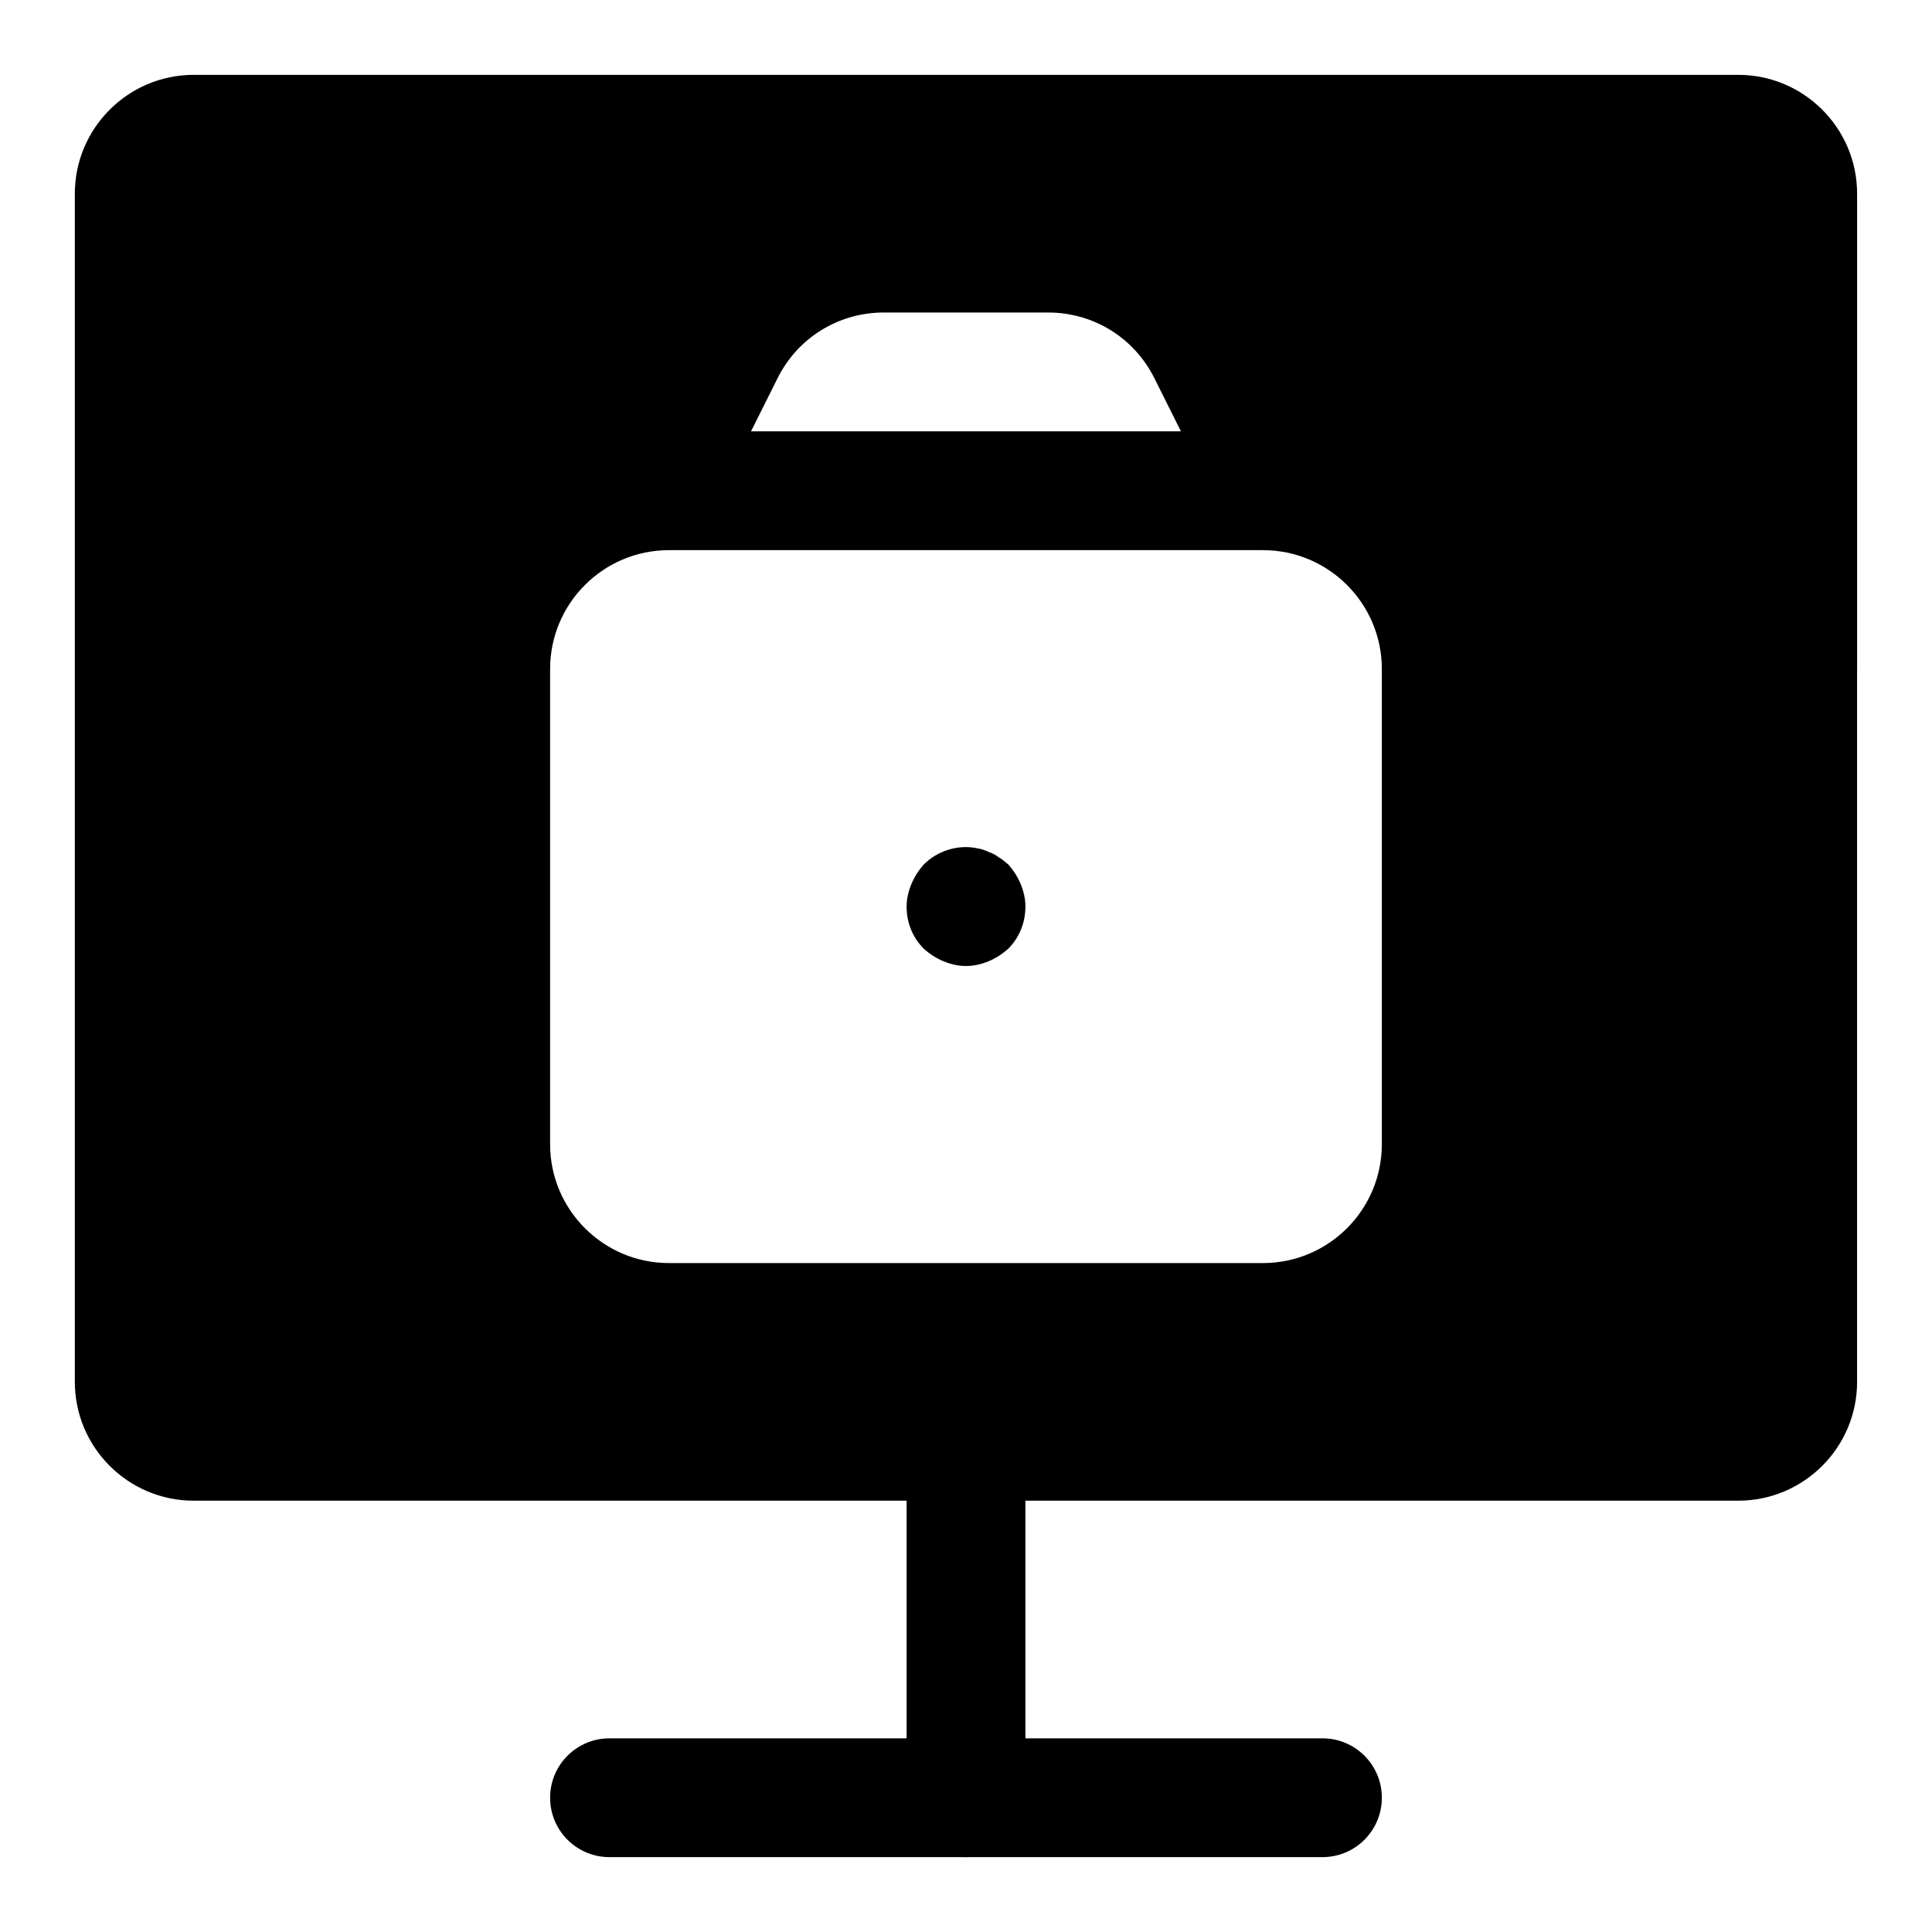
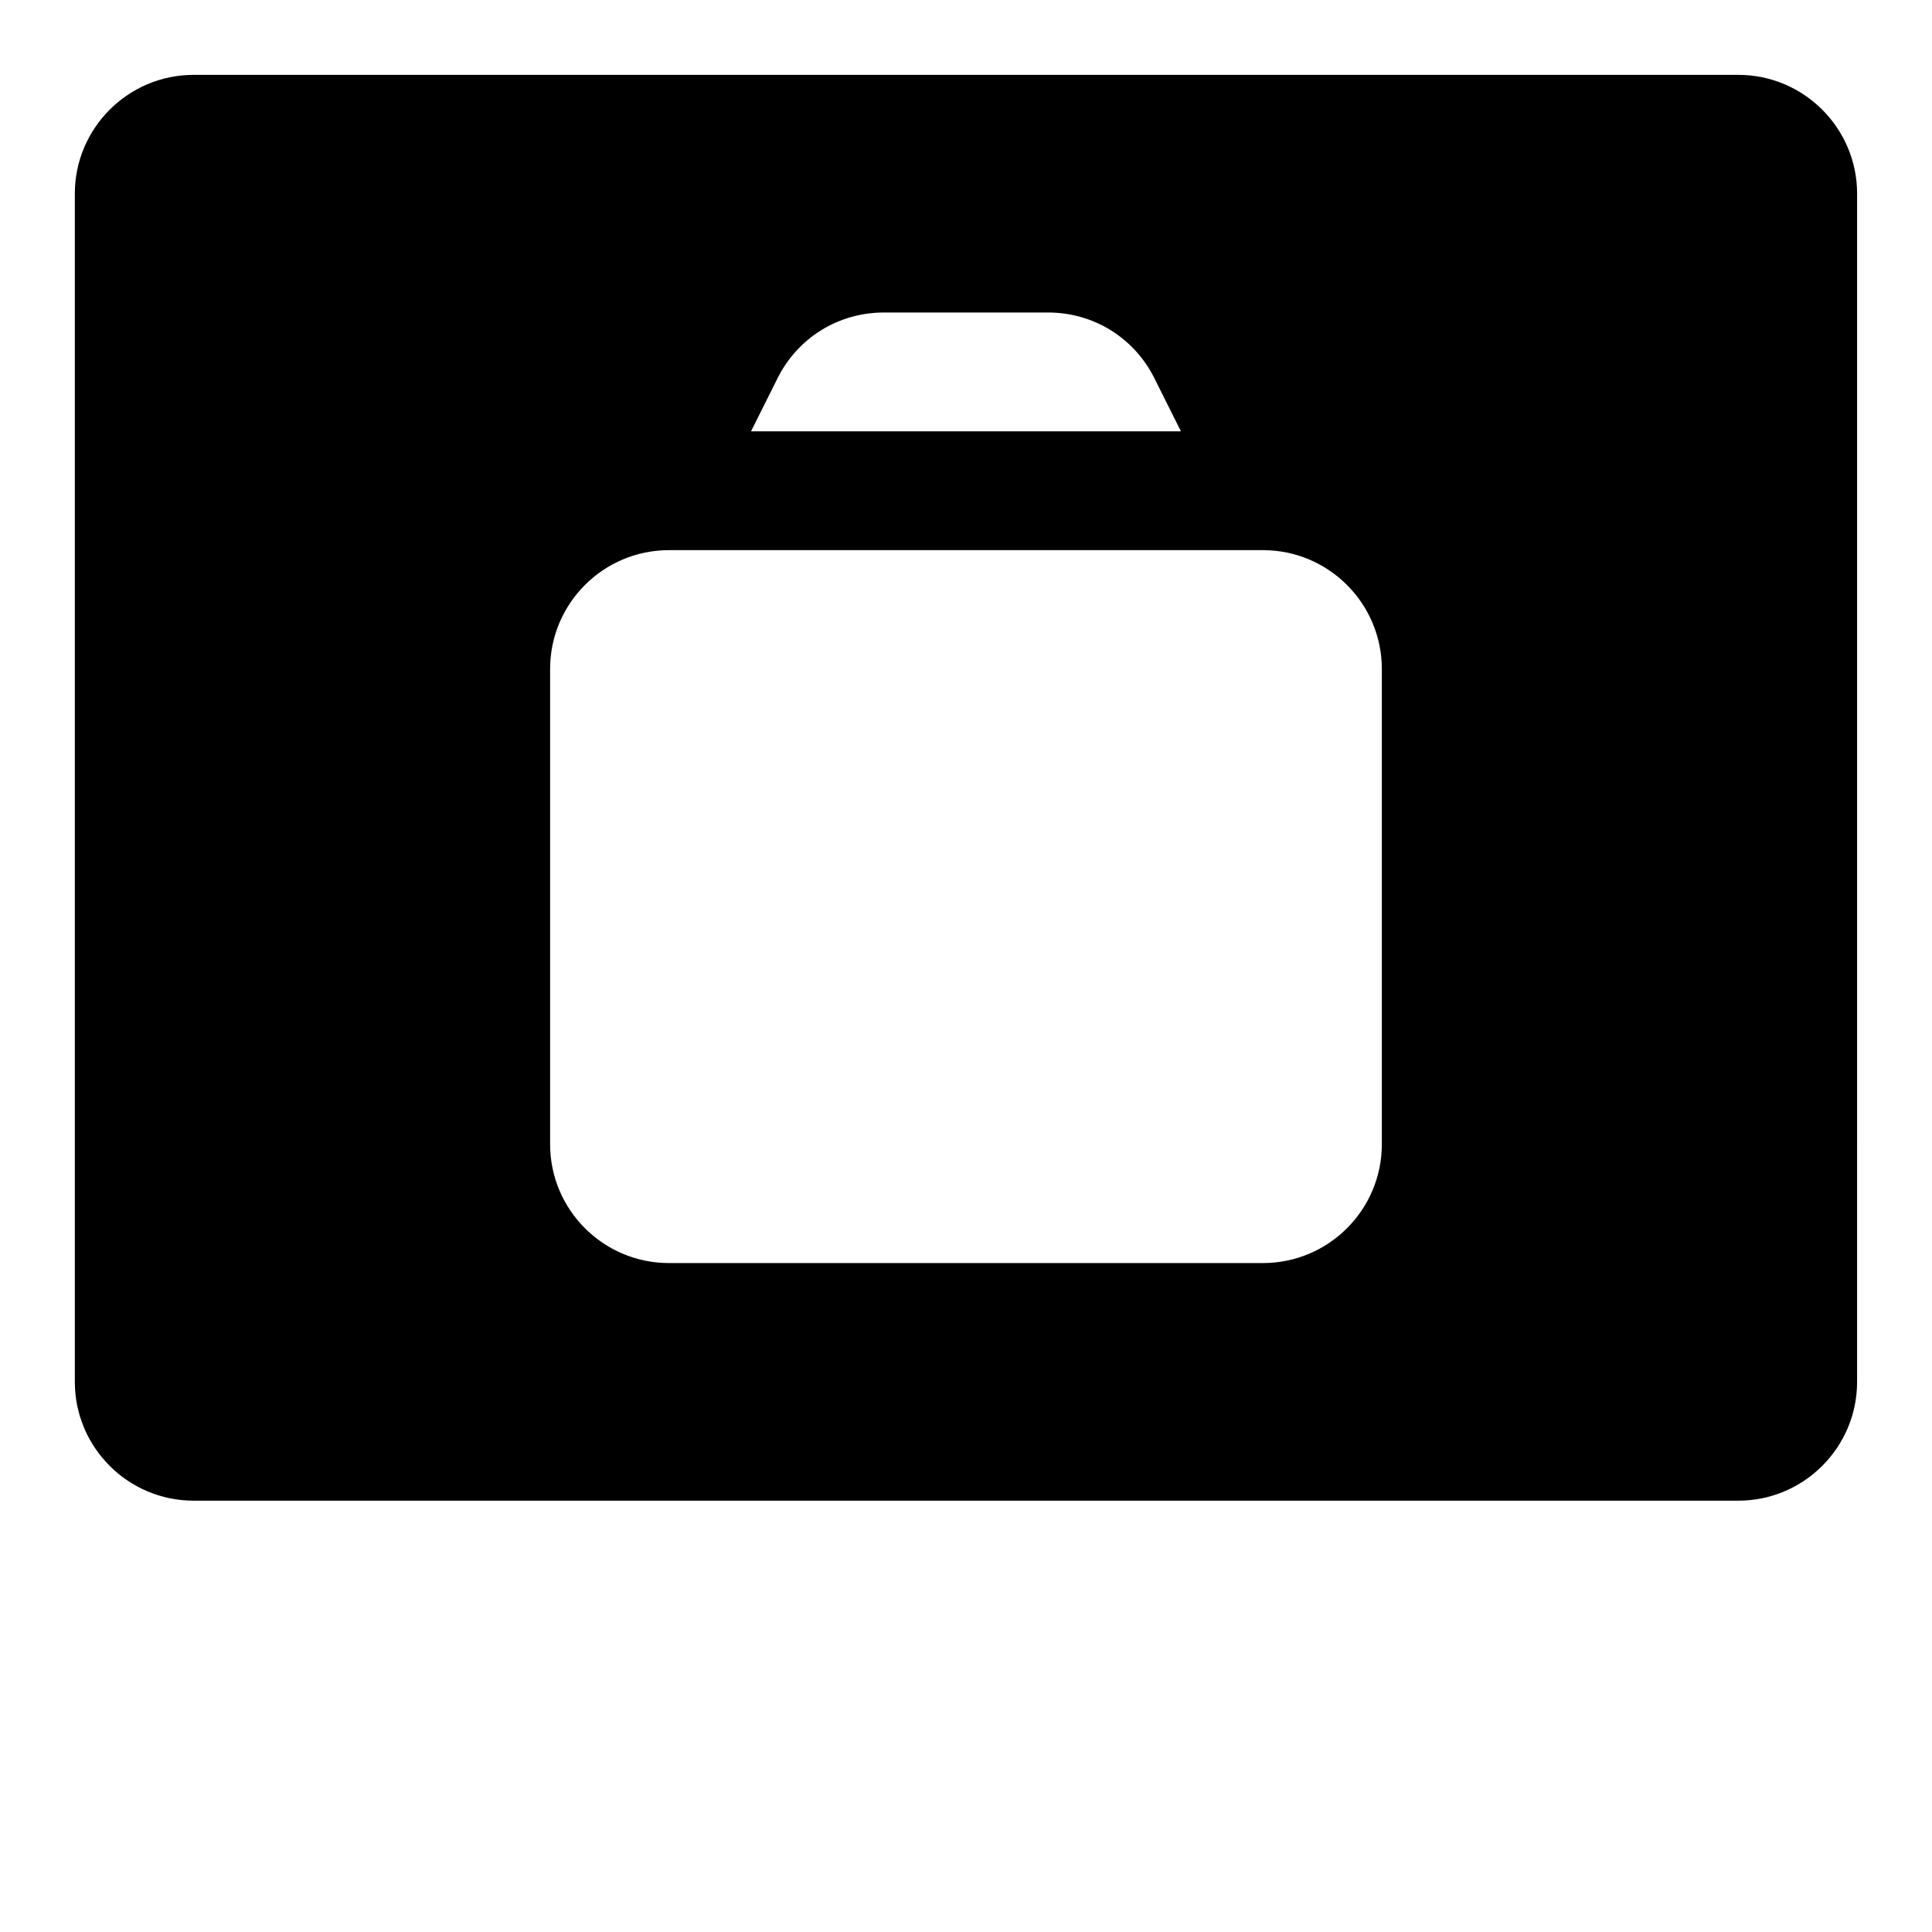
<svg xmlns="http://www.w3.org/2000/svg" fill="#000000" width="800px" height="800px" version="1.1" viewBox="144 144 512 512">
  <g>
-     <path d="m400 636.16c-8.707 0-15.742-7.039-15.742-15.742v-94.465c0-8.707 7.039-15.742 15.742-15.742 8.707 0 15.742 7.039 15.742 15.742v94.465c0 8.703-7.039 15.742-15.742 15.742z" />
-     <path d="m494.46 636.16h-188.93c-8.707 0-15.742-7.039-15.742-15.742 0-8.707 7.039-15.742 15.742-15.742h188.93c8.707 0 15.742 7.039 15.742 15.742s-7.039 15.742-15.746 15.742z" />
-     <path d="m411.18 373.08c-0.789-0.629-1.59-1.418-2.519-1.891-0.789-0.629-1.73-1.102-2.676-1.418-0.961-0.473-1.891-0.789-2.992-0.961-5.023-1.086-10.547 0.629-14.152 4.266-1.418 1.574-2.519 3.305-3.305 5.195-0.789 1.891-1.277 3.938-1.277 5.984 0 4.25 1.574 8.188 4.566 11.18 1.574 1.418 3.305 2.519 5.195 3.305 1.891 0.789 3.938 1.262 5.984 1.262s4.094-0.473 5.984-1.258c1.891-0.789 3.606-1.891 5.195-3.305 2.973-2.996 4.562-6.934 4.562-11.184 0-2.047-0.473-4.094-1.258-5.984-0.789-1.887-1.891-3.617-3.309-5.191z" />
    <path d="m604.67 163.84h-409.35c-17.363 0-31.488 14.125-31.488 31.488v314.88c0 17.367 14.121 31.488 31.488 31.488h409.34c17.367 0 31.488-14.121 31.488-31.488l0.004-314.88c0-17.363-14.125-31.488-31.488-31.488zm-254.6 80.375c5.352-10.723 16.137-17.398 28.168-17.398h43.516c12.027 0 22.812 6.676 28.168 17.414l7.035 14.074h-113.93zm160.13 203.02c0 17.367-14.121 31.488-31.488 31.488h-157.44c-17.367 0-31.488-14.121-31.488-31.488v-125.95c0-17.367 14.121-31.488 31.488-31.488h157.44c17.367 0 31.488 14.121 31.488 31.488z" />
  </g>
</svg>